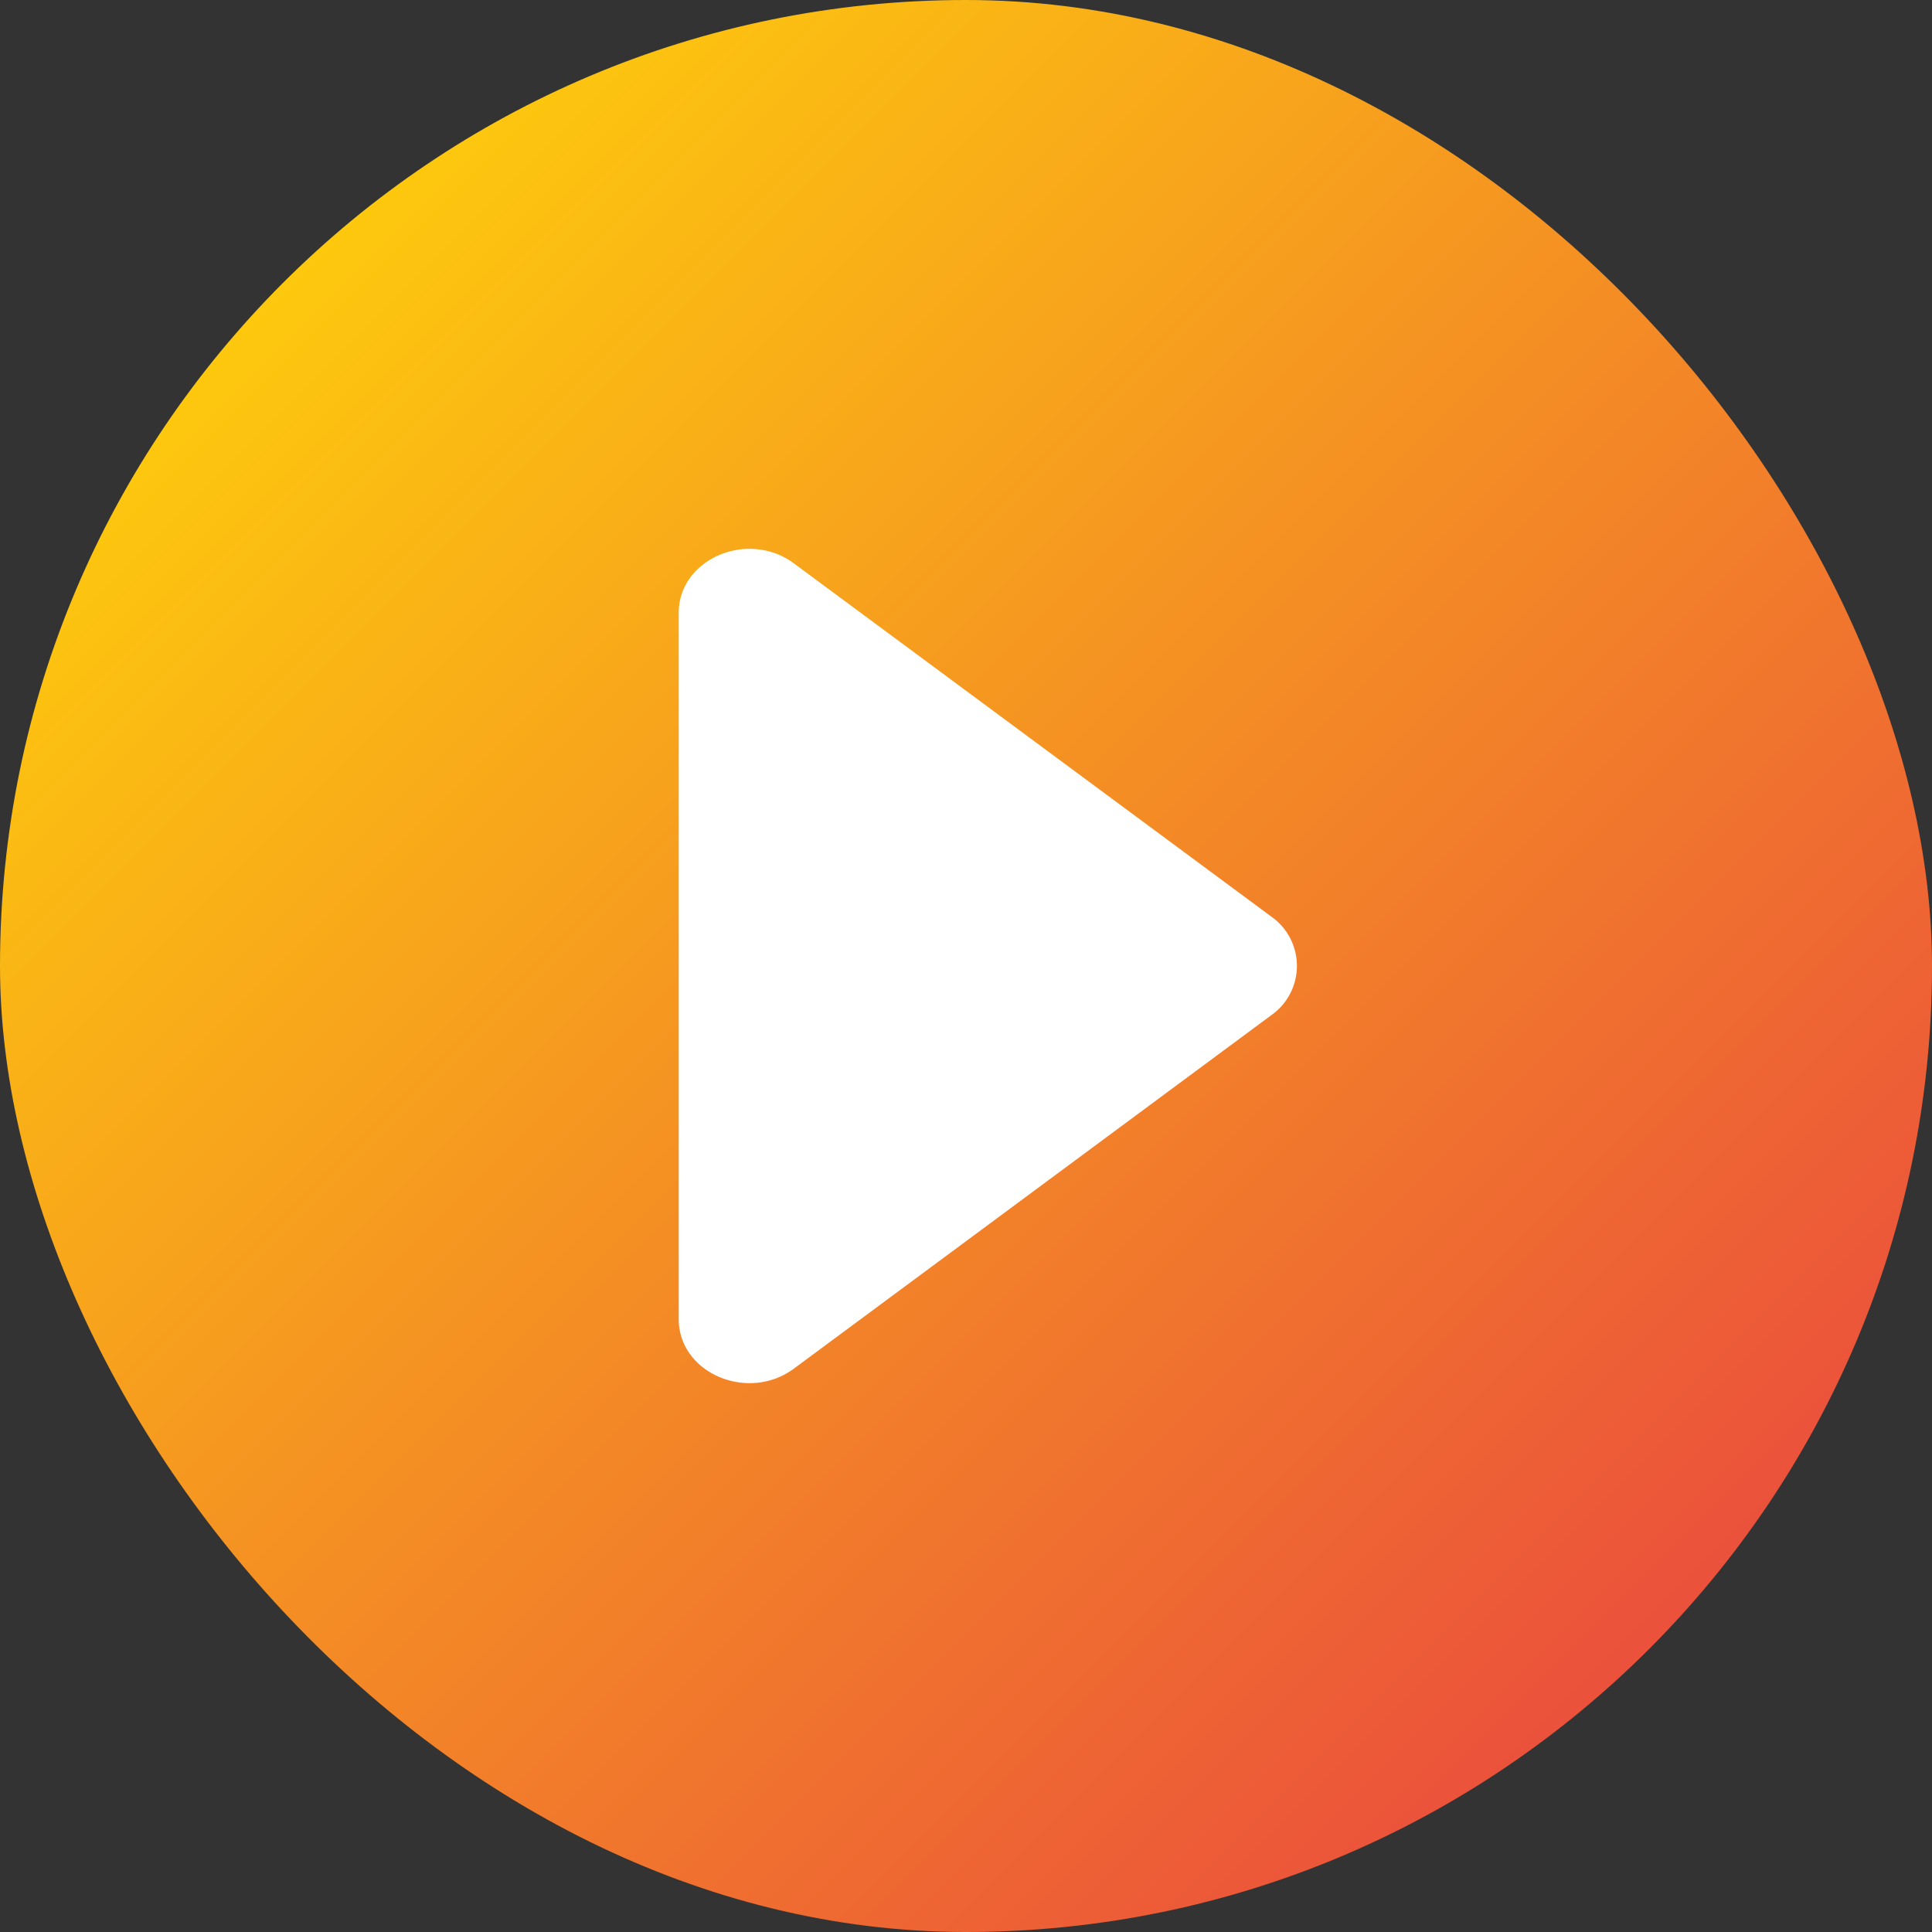
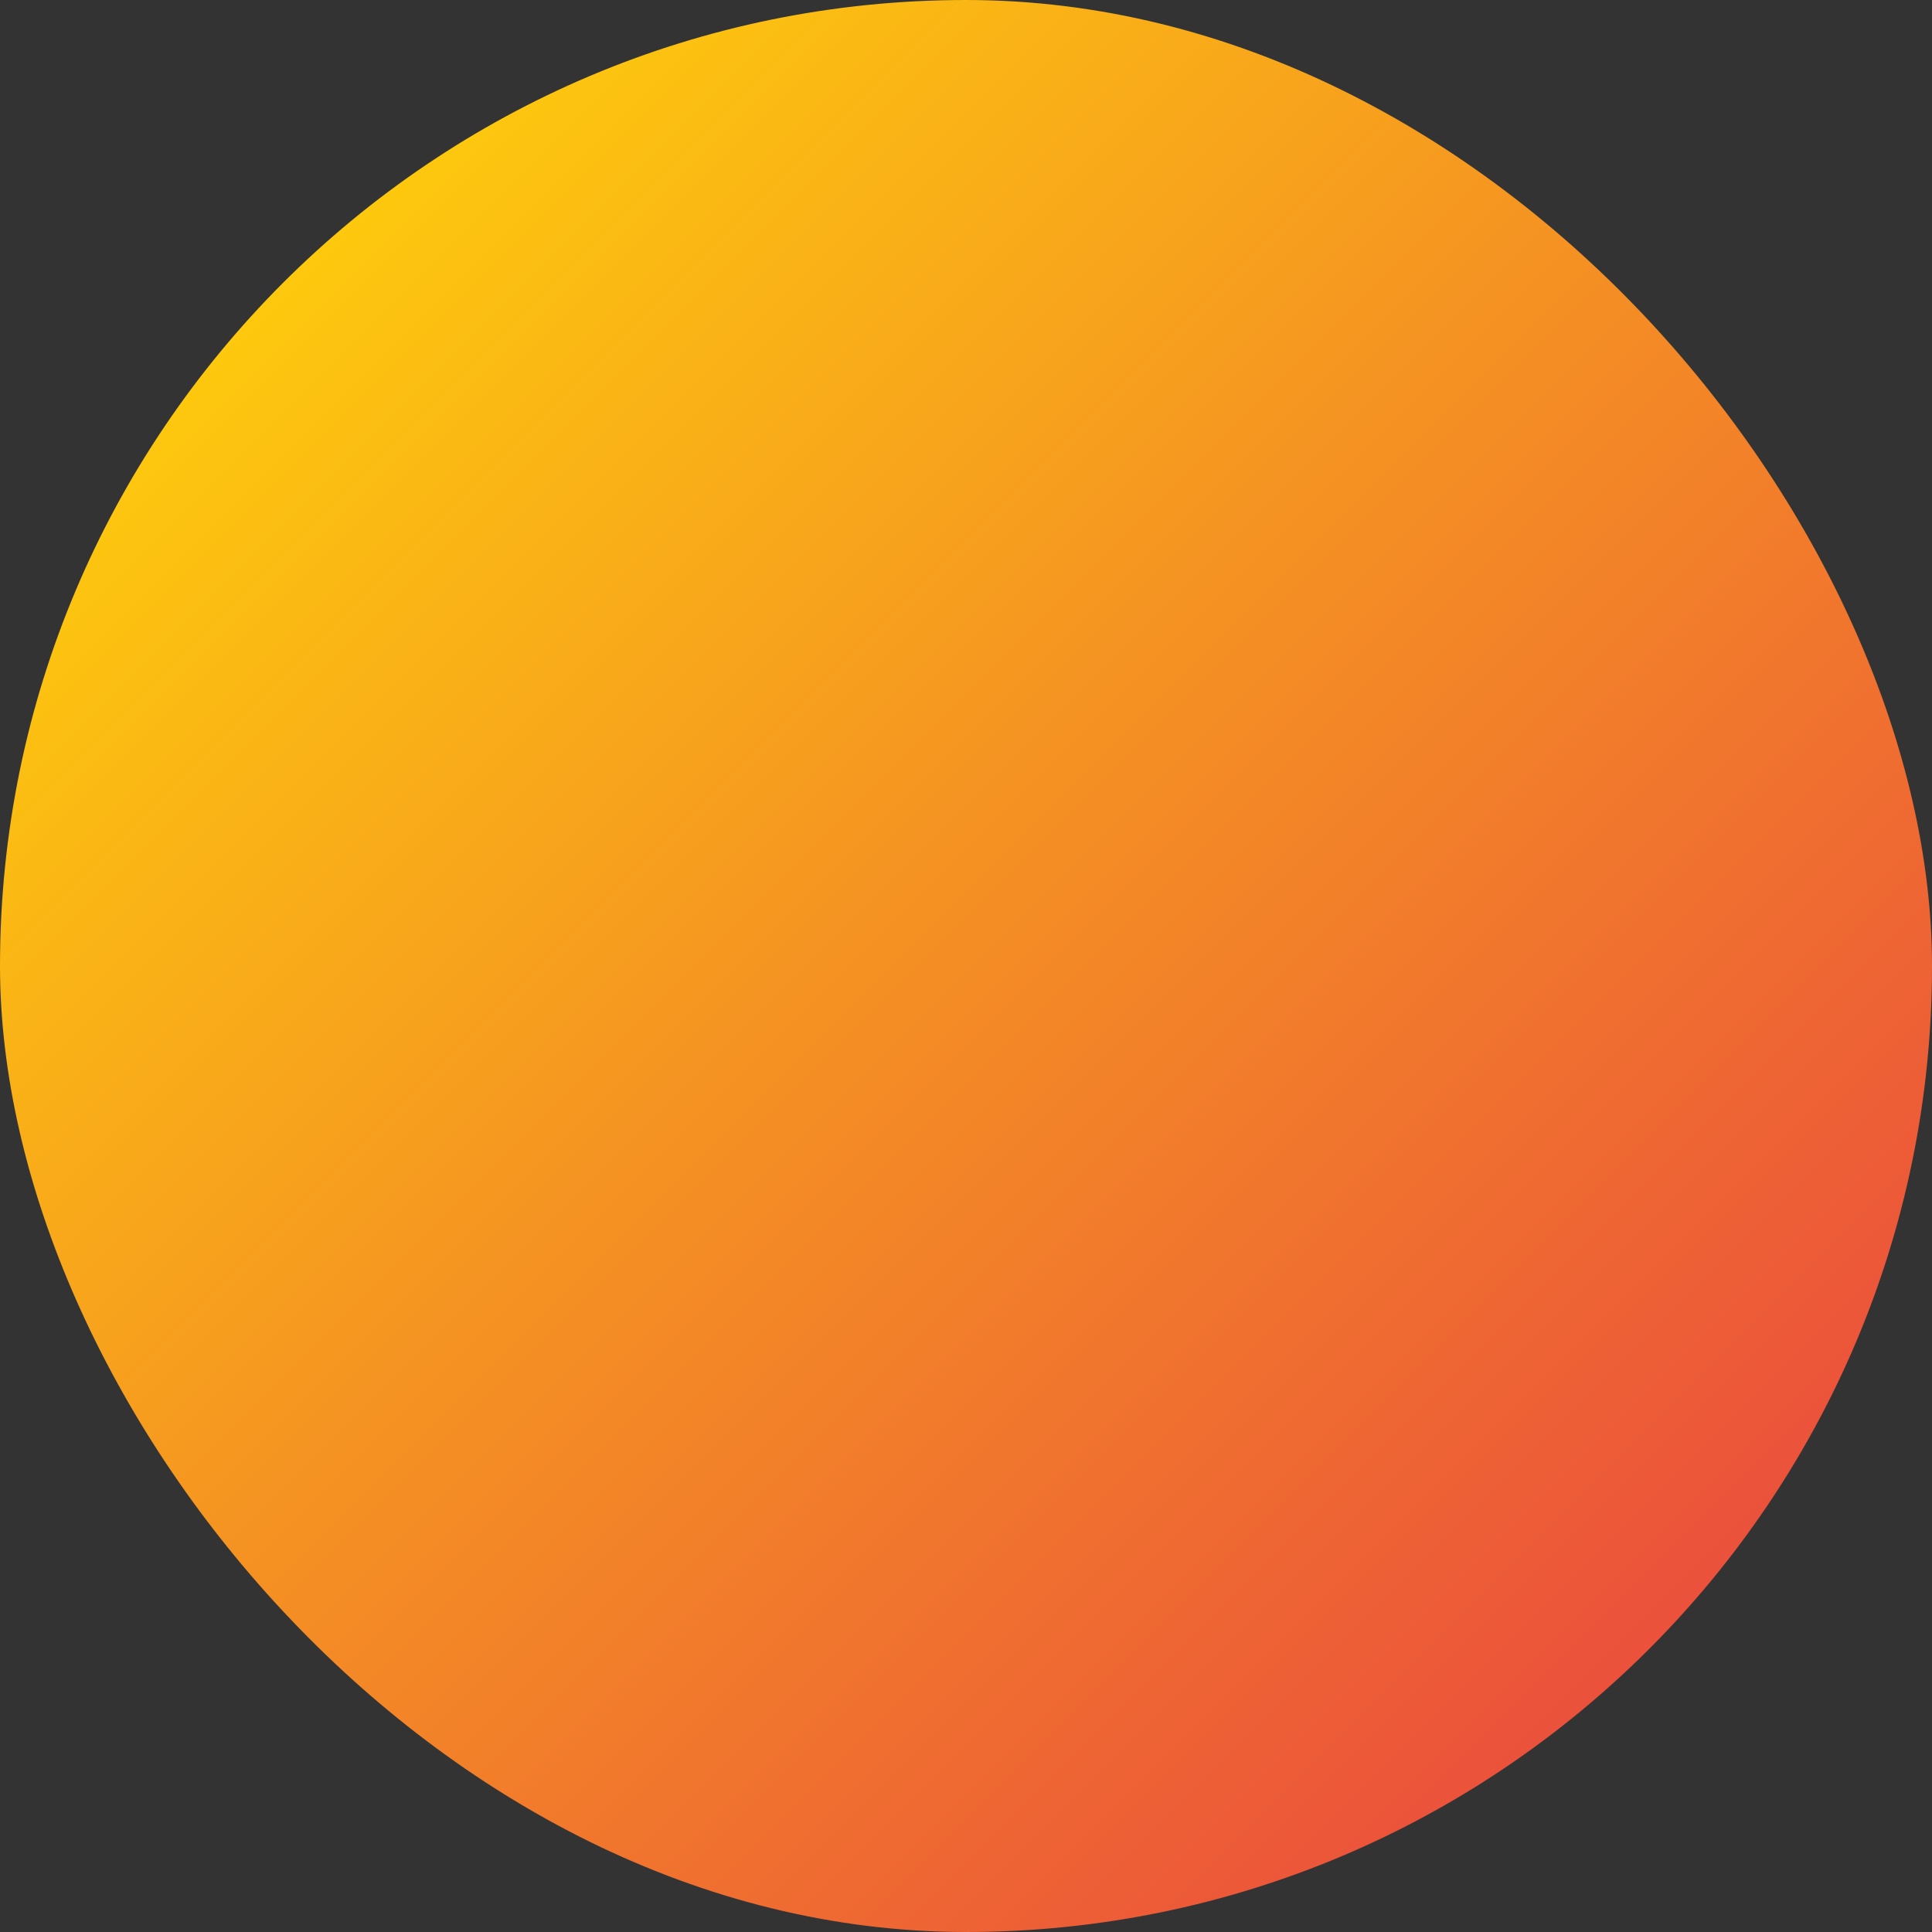
<svg xmlns="http://www.w3.org/2000/svg" height="512" viewBox="0 0 176 176" width="512">
  <rect x="0" y="0" width="176" height="176" fill="#333333" stroke="none" />
  <linearGradient id="linear-gradient" gradientUnits="userSpaceOnUse" x1="25.77" x2="150.23" y1="25.77" y2="150.23">
    <stop offset="0" stop-color="#fdc80e" />
    <stop offset="1" stop-color="#eb513b" />
  </linearGradient>
  <g id="Layer_2" data-name="Layer 2">
    <g id="_57.play" data-name="57.play">
      <rect id="background" fill="url(#linear-gradient)" height="176" rx="88" width="176" />
-       <path id="icon" d="m61.83 120.17v-64.34c0-4.91 6.29-7.61 10.49-4.51l43.48 32.17a5.49 5.49 0 0 1 0 9l-43.48 32.19c-4.2 3.1-10.49.4-10.49-4.51z" fill="#fff" />
    </g>
  </g>
</svg>